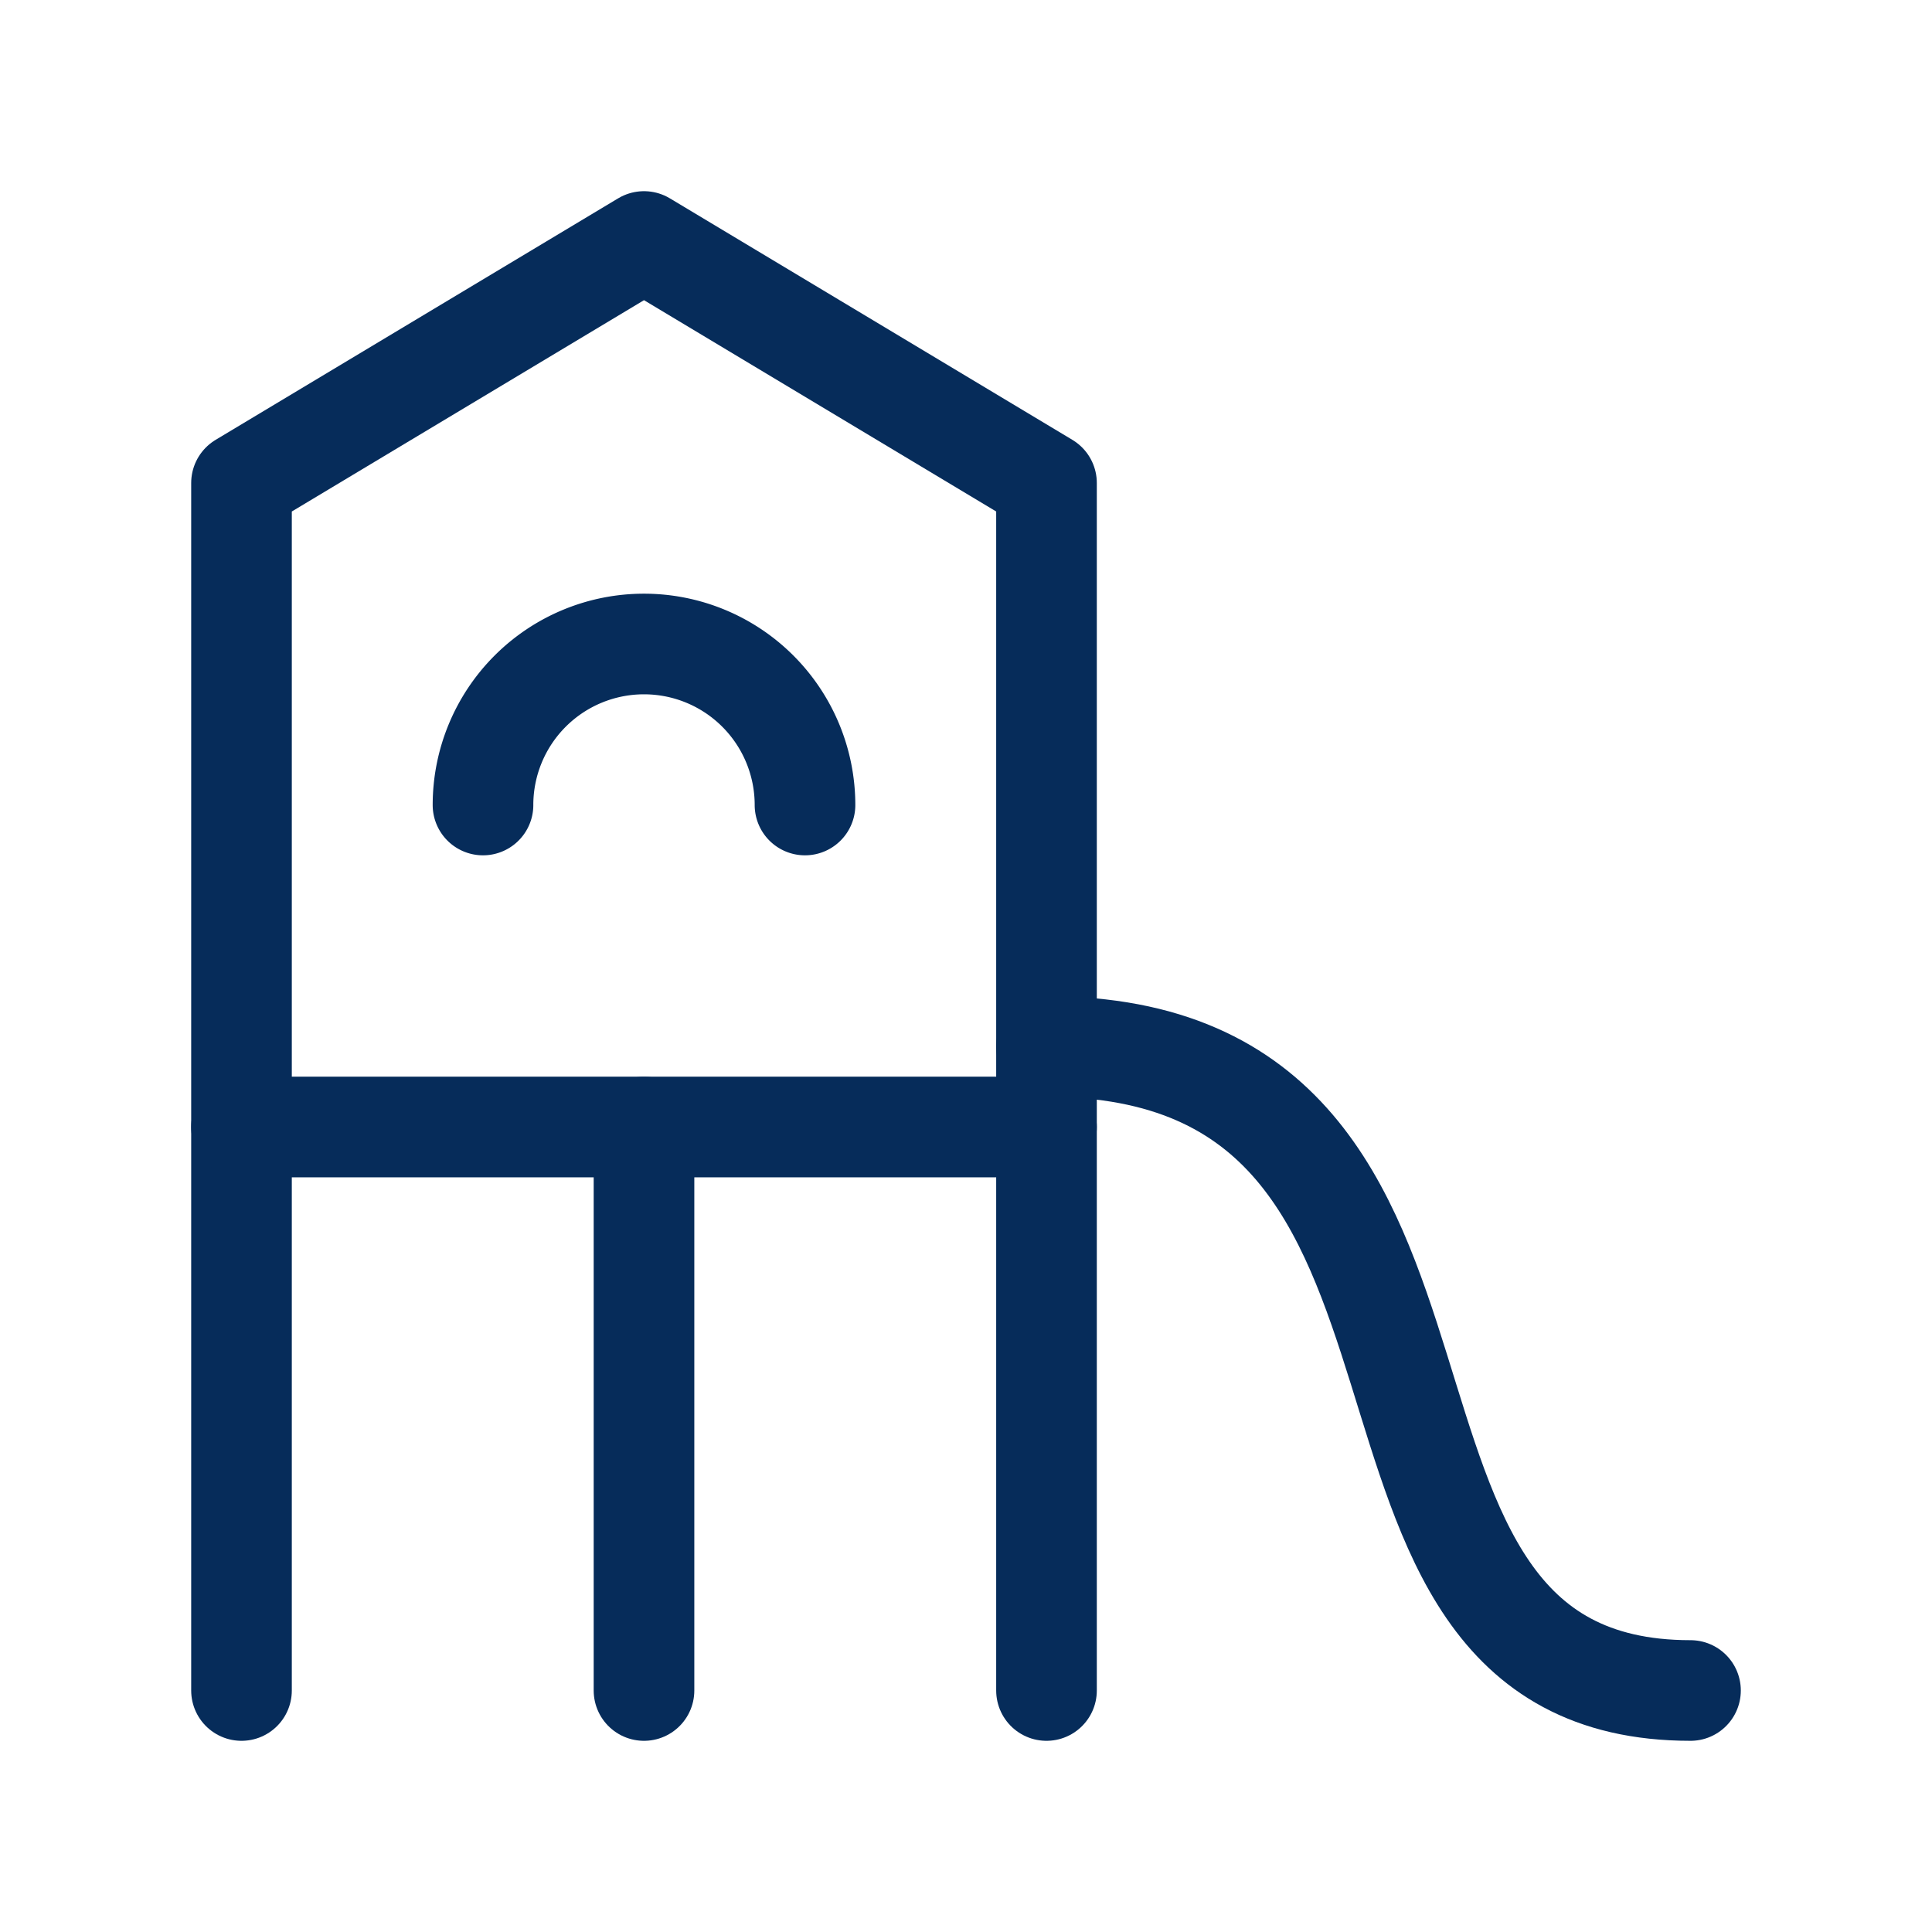
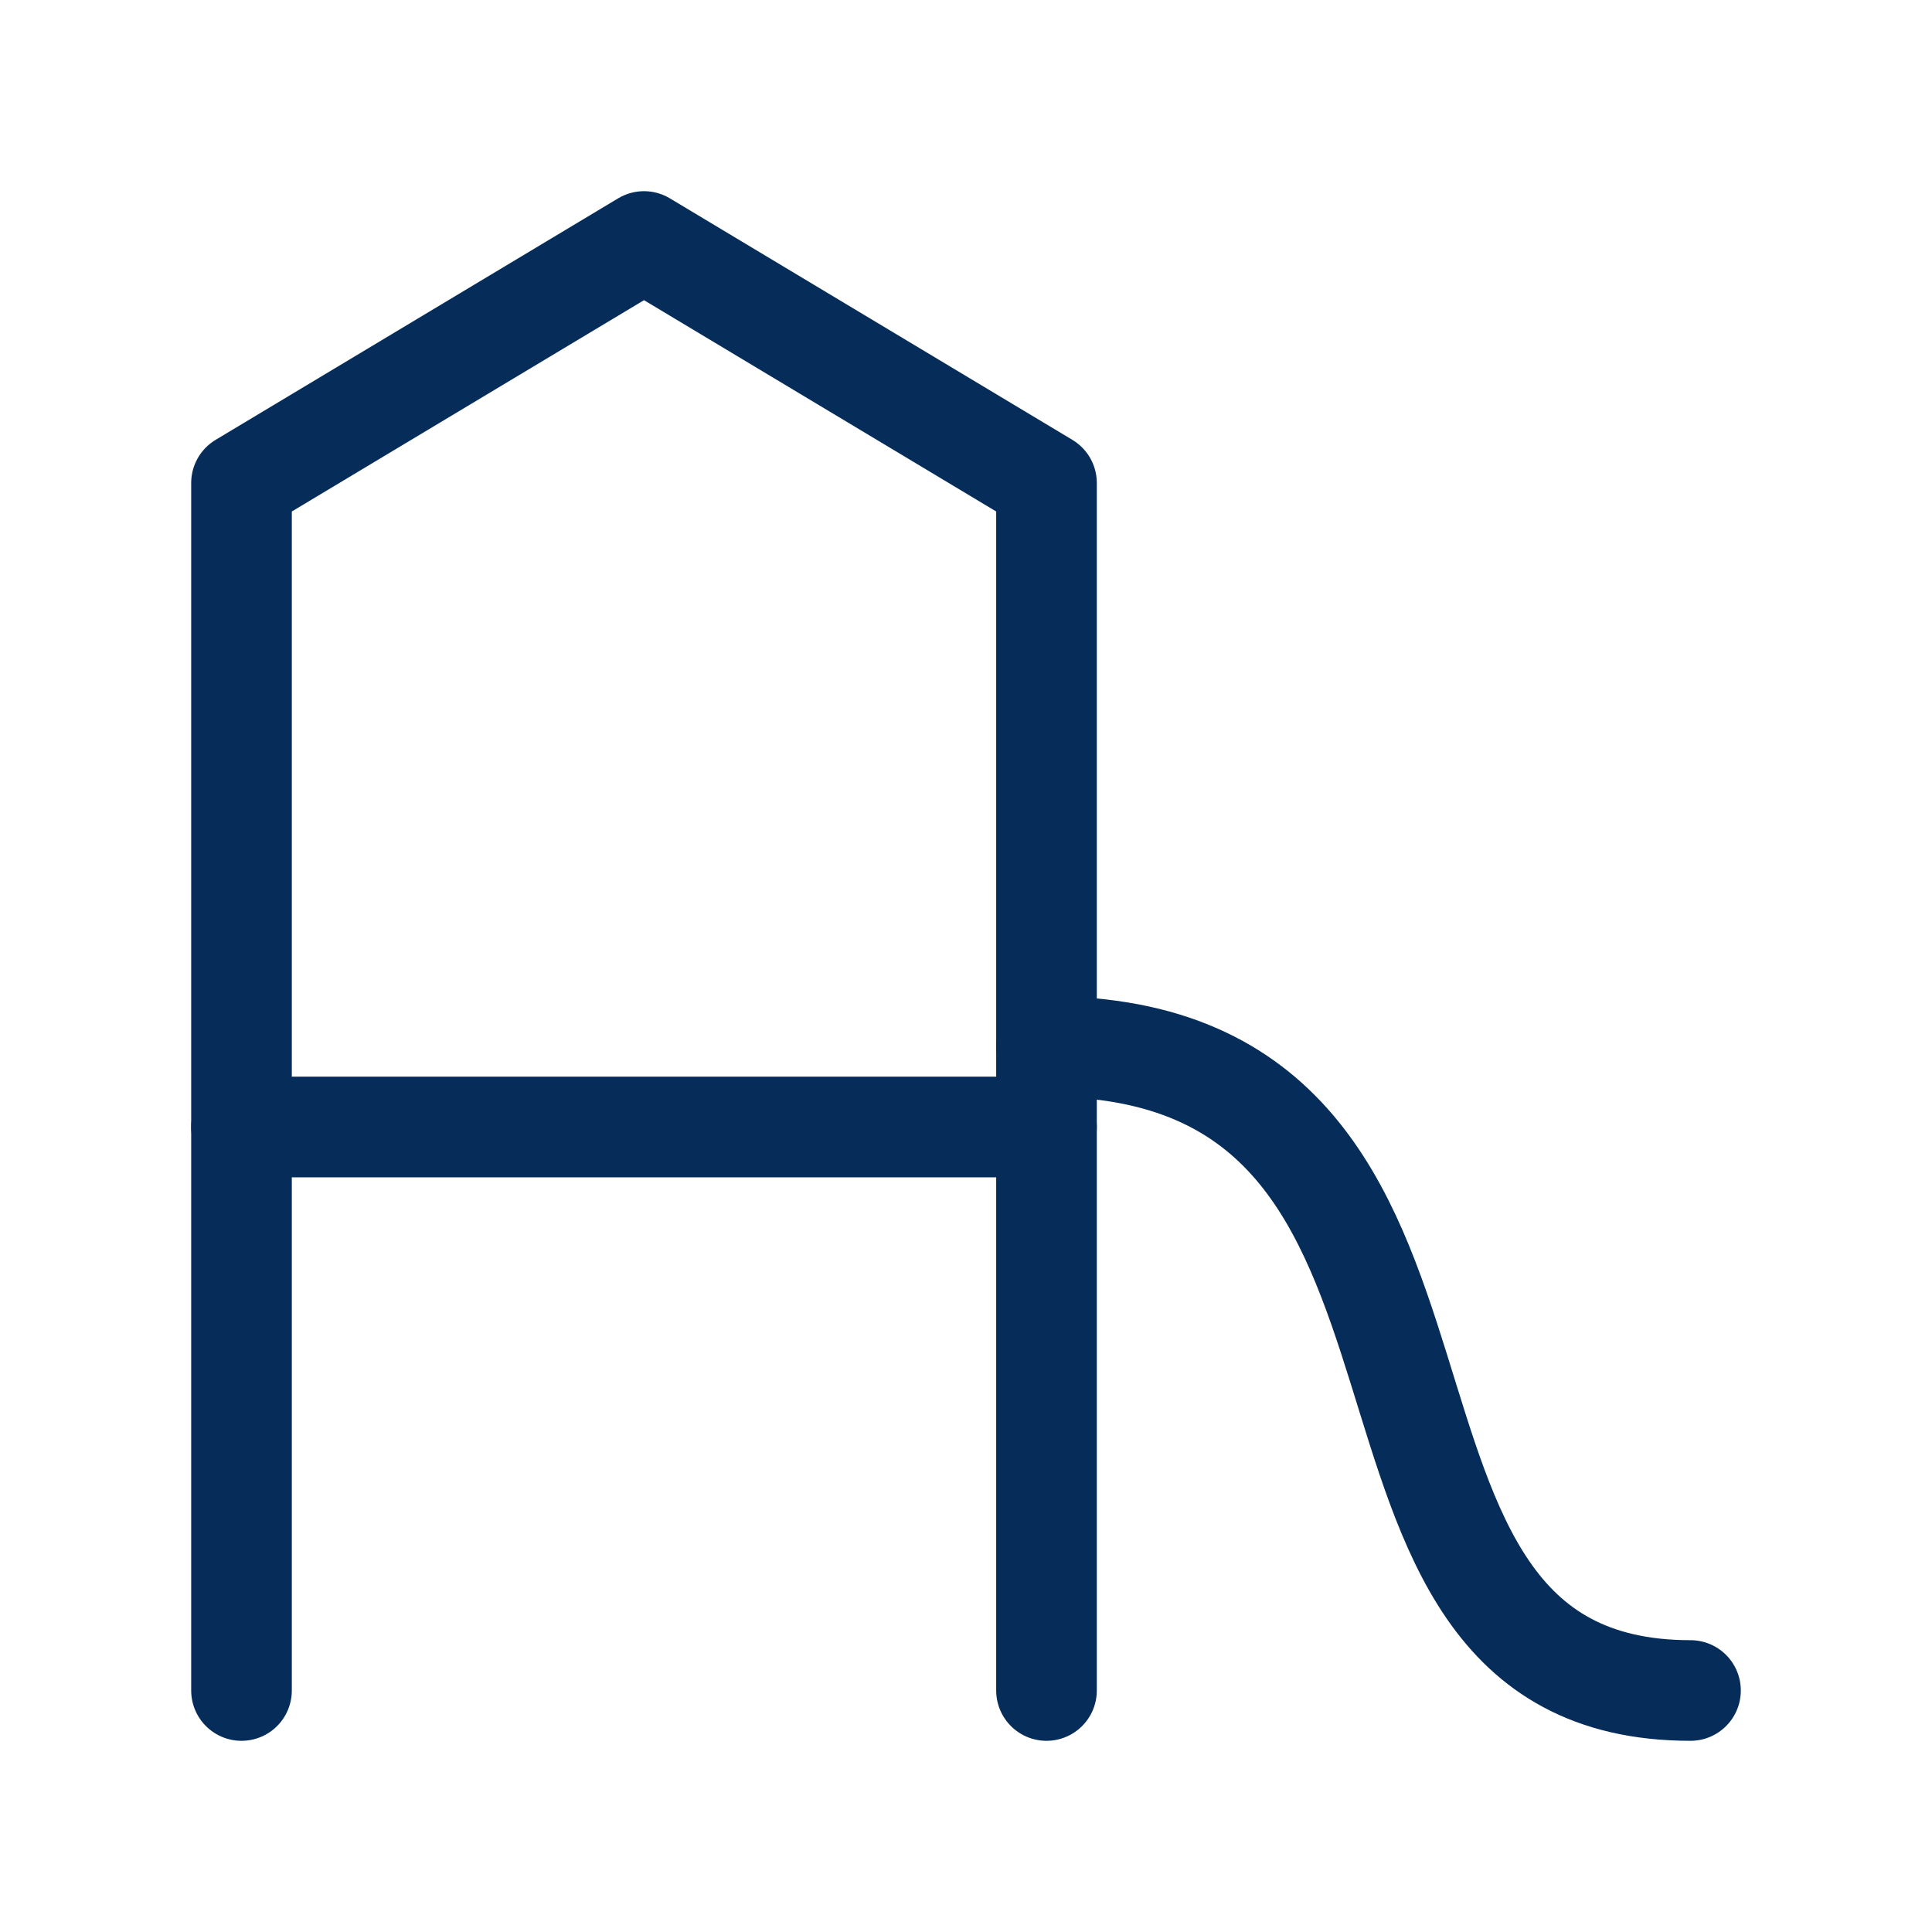
<svg xmlns="http://www.w3.org/2000/svg" width="24" height="24" viewBox="0 0 24 24" fill="none" stroke="#062c5a" stroke-width="1.25" stroke-linecap="round" stroke-linejoin="round" class="icon icon-tabler icons-tabler-outline icon-tabler-monkeybar">
  <path stroke="none" d="M0 0h24v24H0z" fill="none" />
  <path d="M3 21v-15l5 -3l5 3v15" />
-   <path d="M8 21v-7" />
  <path d="M3 14h10" />
-   <path d="M6 10a2 2 0 1 1 4 0" />
  <path d="M13 13c6 0 3 8 8 8" />
</svg>